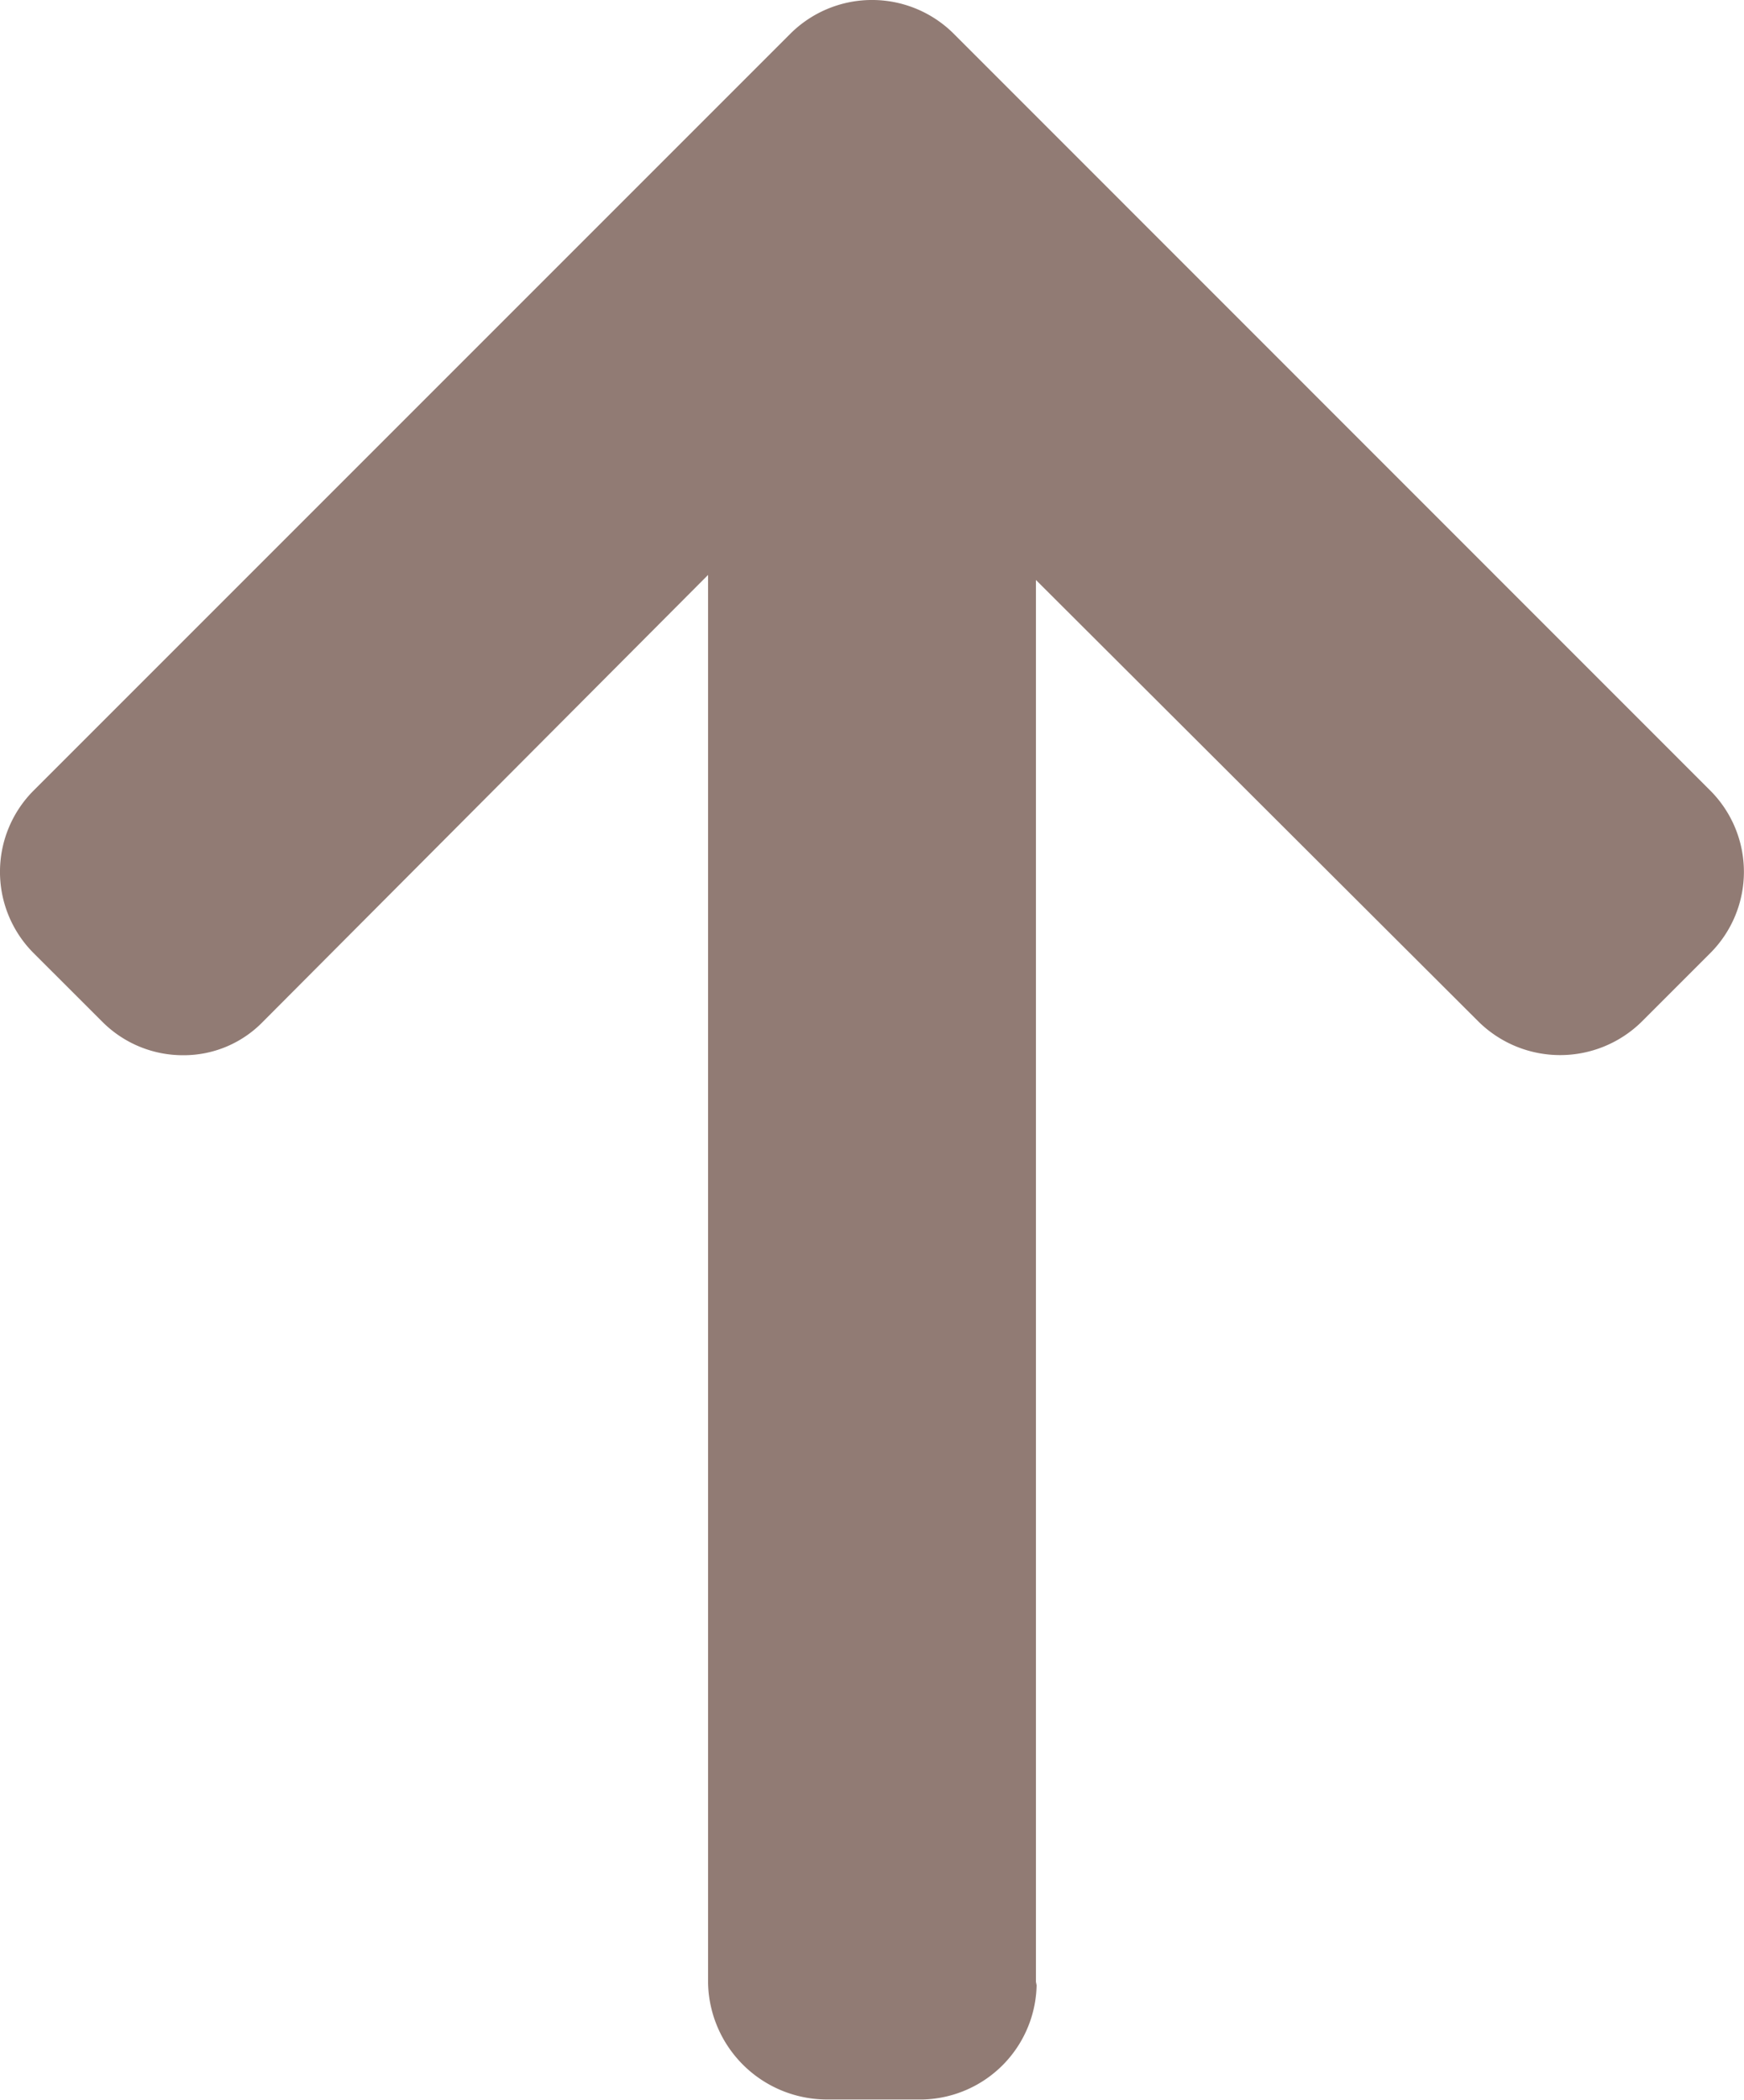
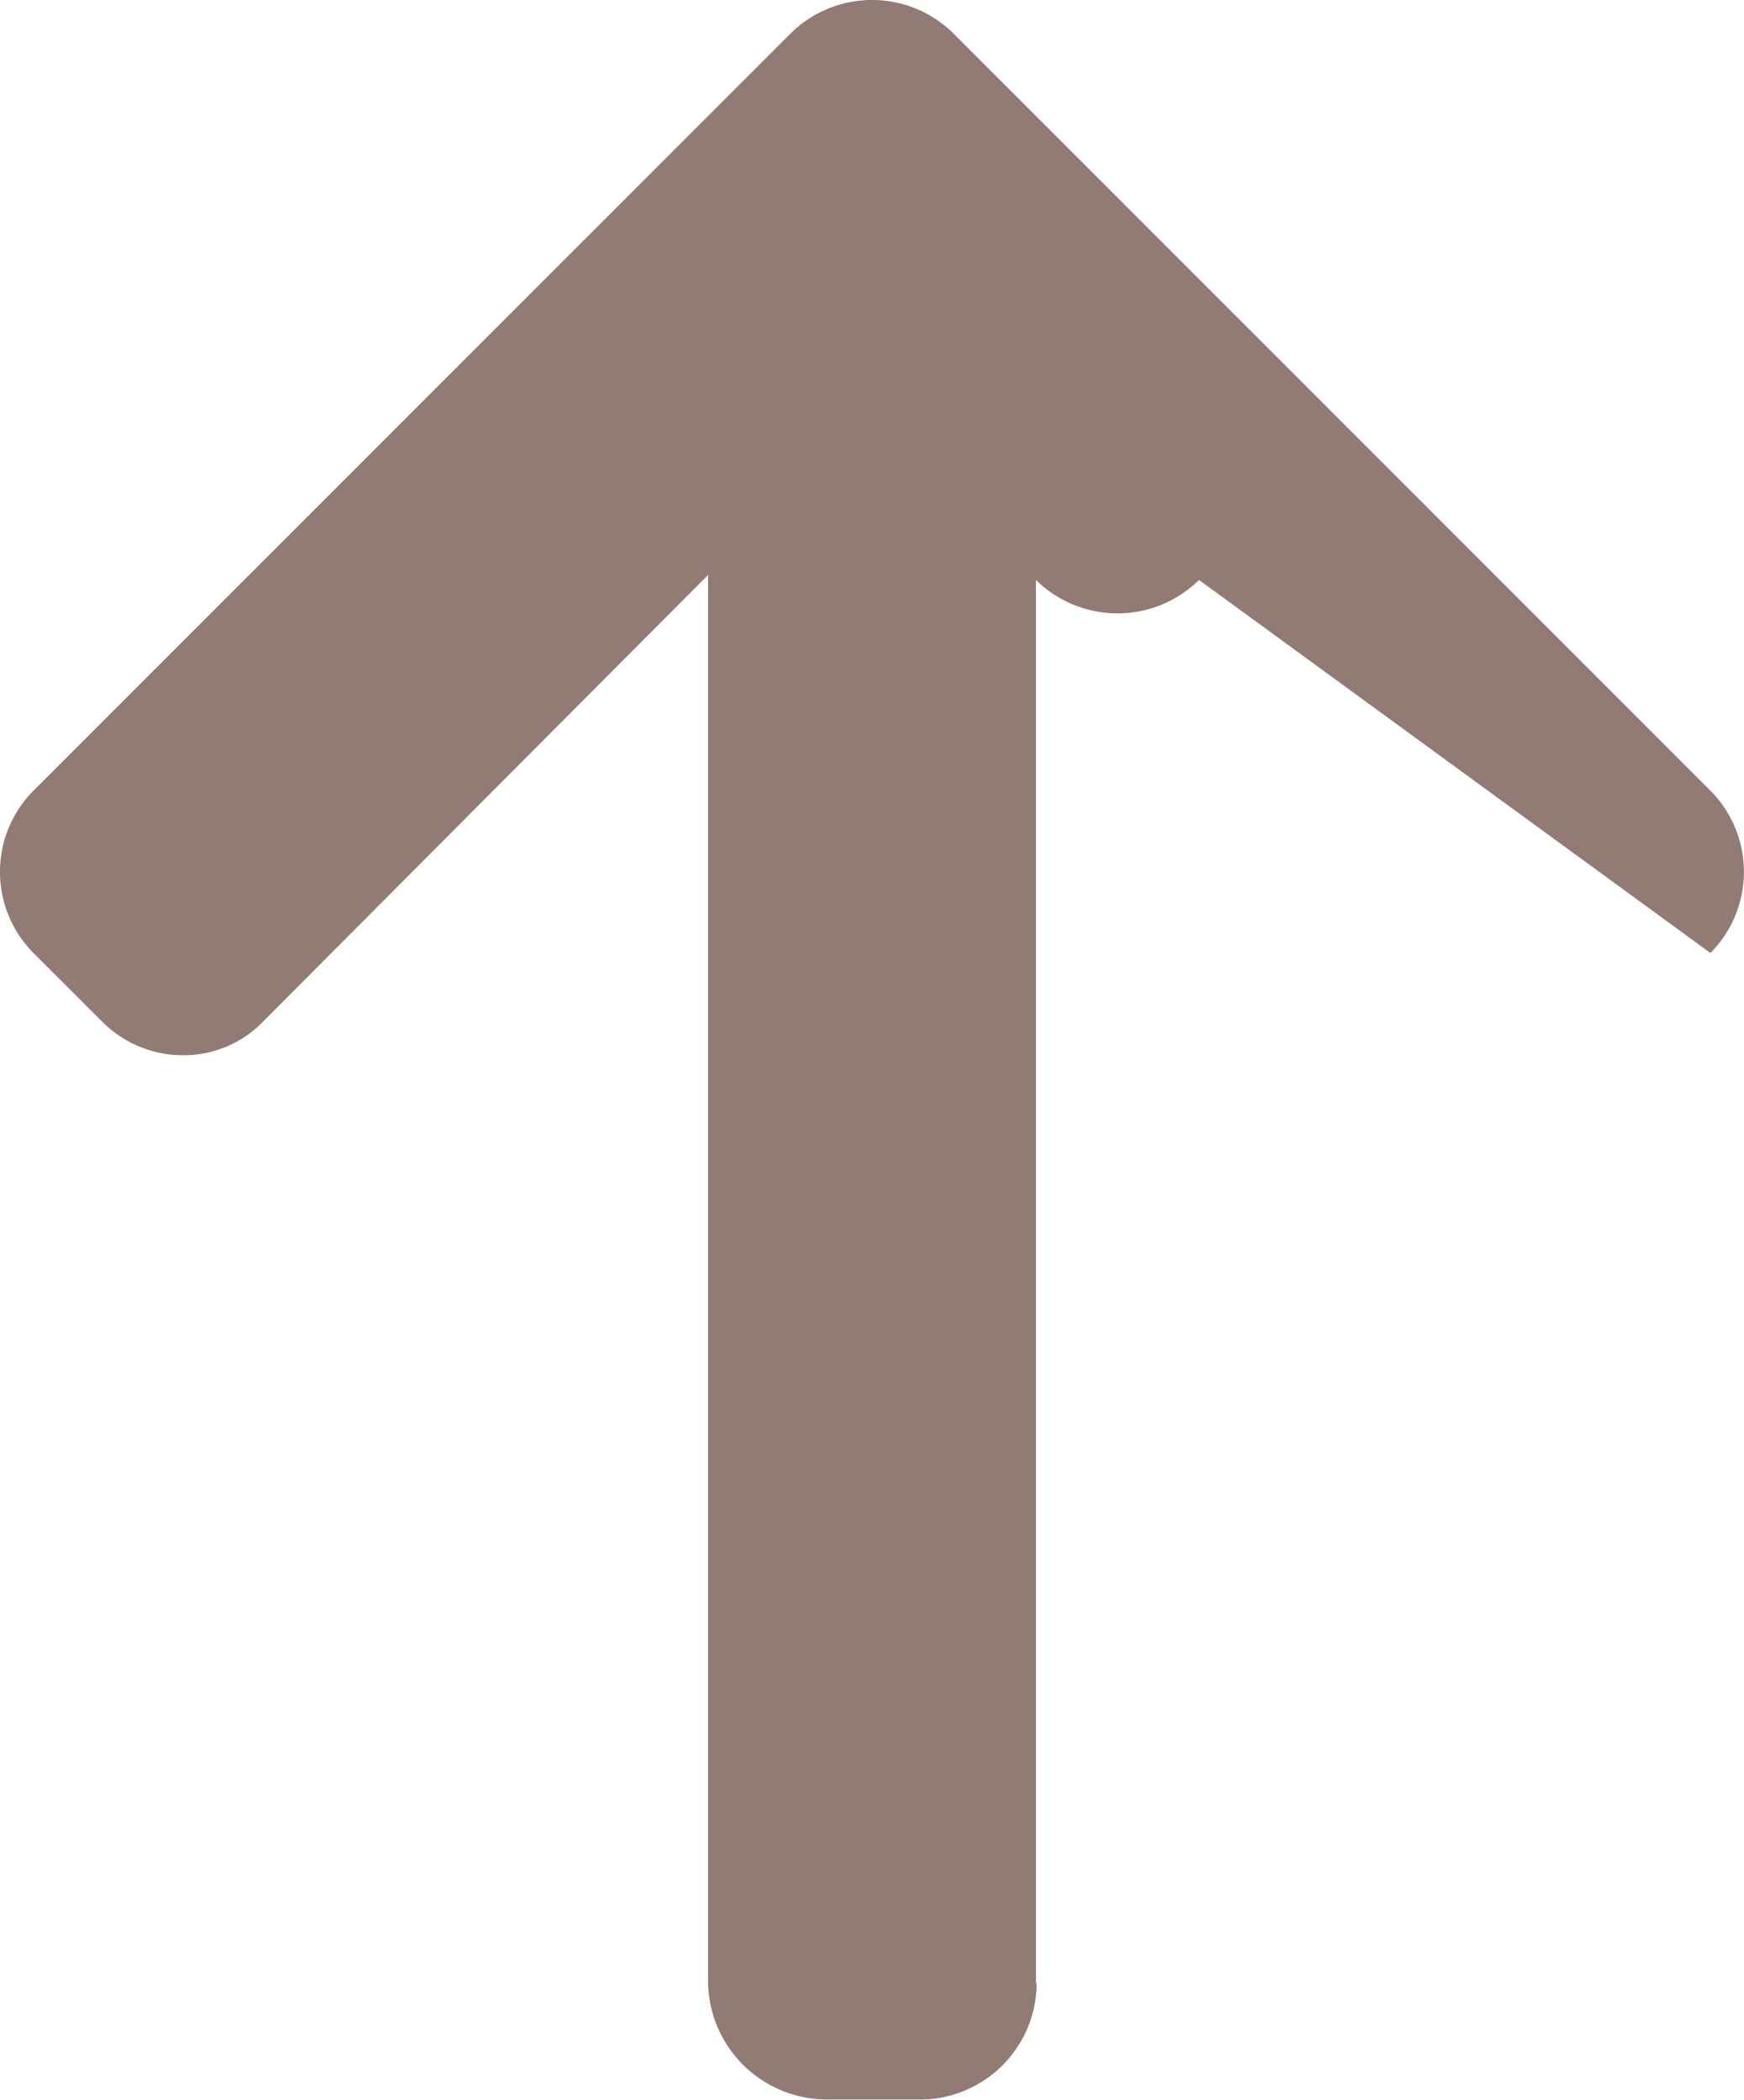
<svg xmlns="http://www.w3.org/2000/svg" width="27" height="32.507" viewBox="0 0 27 32.507">
  <g id="icon-scrolltop" transform="translate(27) rotate(90)">
    <g id="Group_72" data-name="Group 72" transform="translate(0)">
-       <path id="Path_239" data-name="Path 239" d="M30.68,10.951l.051.011H8.978l6.838-6.853a1.8,1.8,0,0,0,0-2.525L14.752.52a1.78,1.78,0,0,0-2.512,0L.518,12.239a1.792,1.792,0,0,0,0,2.521L12.24,26.482a1.781,1.781,0,0,0,2.512,0l1.064-1.065a1.761,1.761,0,0,0,.519-1.256,1.708,1.708,0,0,0-.519-1.232L8.9,16.038H30.7a1.842,1.842,0,0,0,1.8-1.824V12.708A1.807,1.807,0,0,0,30.68,10.951Z" transform="translate(0)" fill="#917b74" />
+       <path id="Path_239" data-name="Path 239" d="M30.68,10.951l.051.011H8.978a1.8,1.8,0,0,0,0-2.525L14.752.52a1.78,1.78,0,0,0-2.512,0L.518,12.239a1.792,1.792,0,0,0,0,2.521L12.24,26.482a1.781,1.781,0,0,0,2.512,0l1.064-1.065a1.761,1.761,0,0,0,.519-1.256,1.708,1.708,0,0,0-.519-1.232L8.9,16.038H30.7a1.842,1.842,0,0,0,1.8-1.824V12.708A1.807,1.807,0,0,0,30.68,10.951Z" transform="translate(0)" fill="#917b74" />
    </g>
  </g>
</svg>